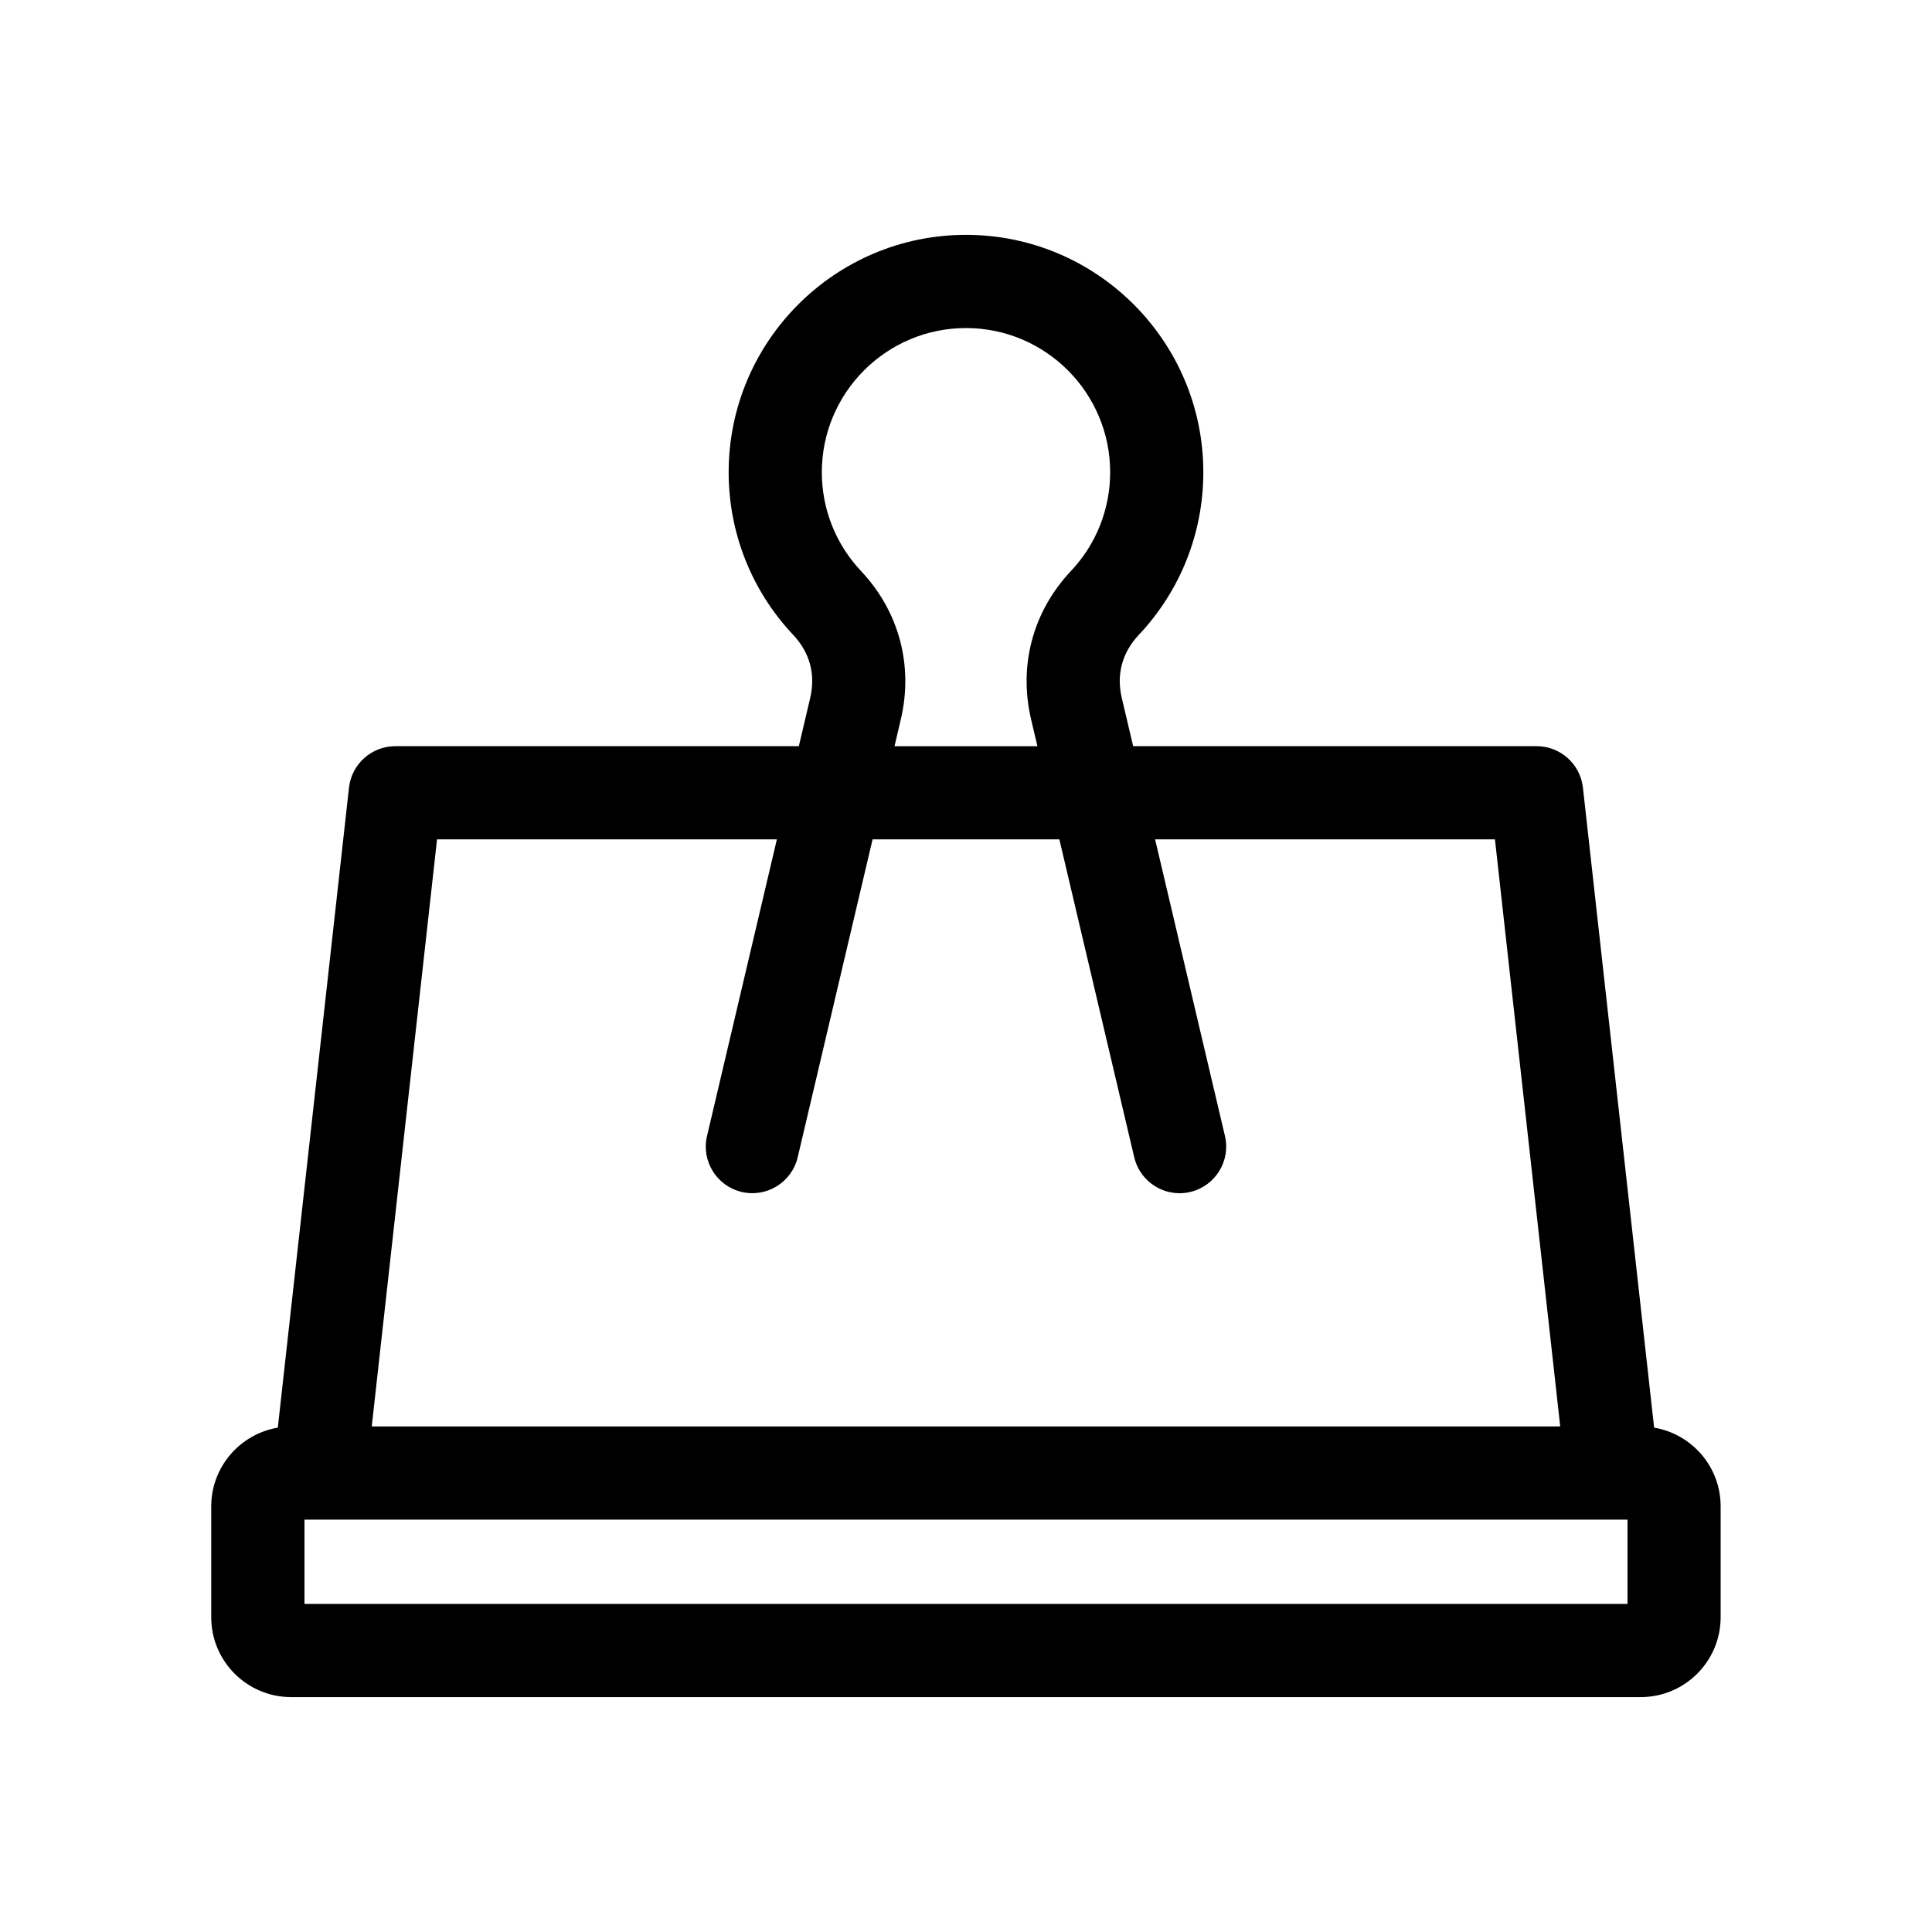
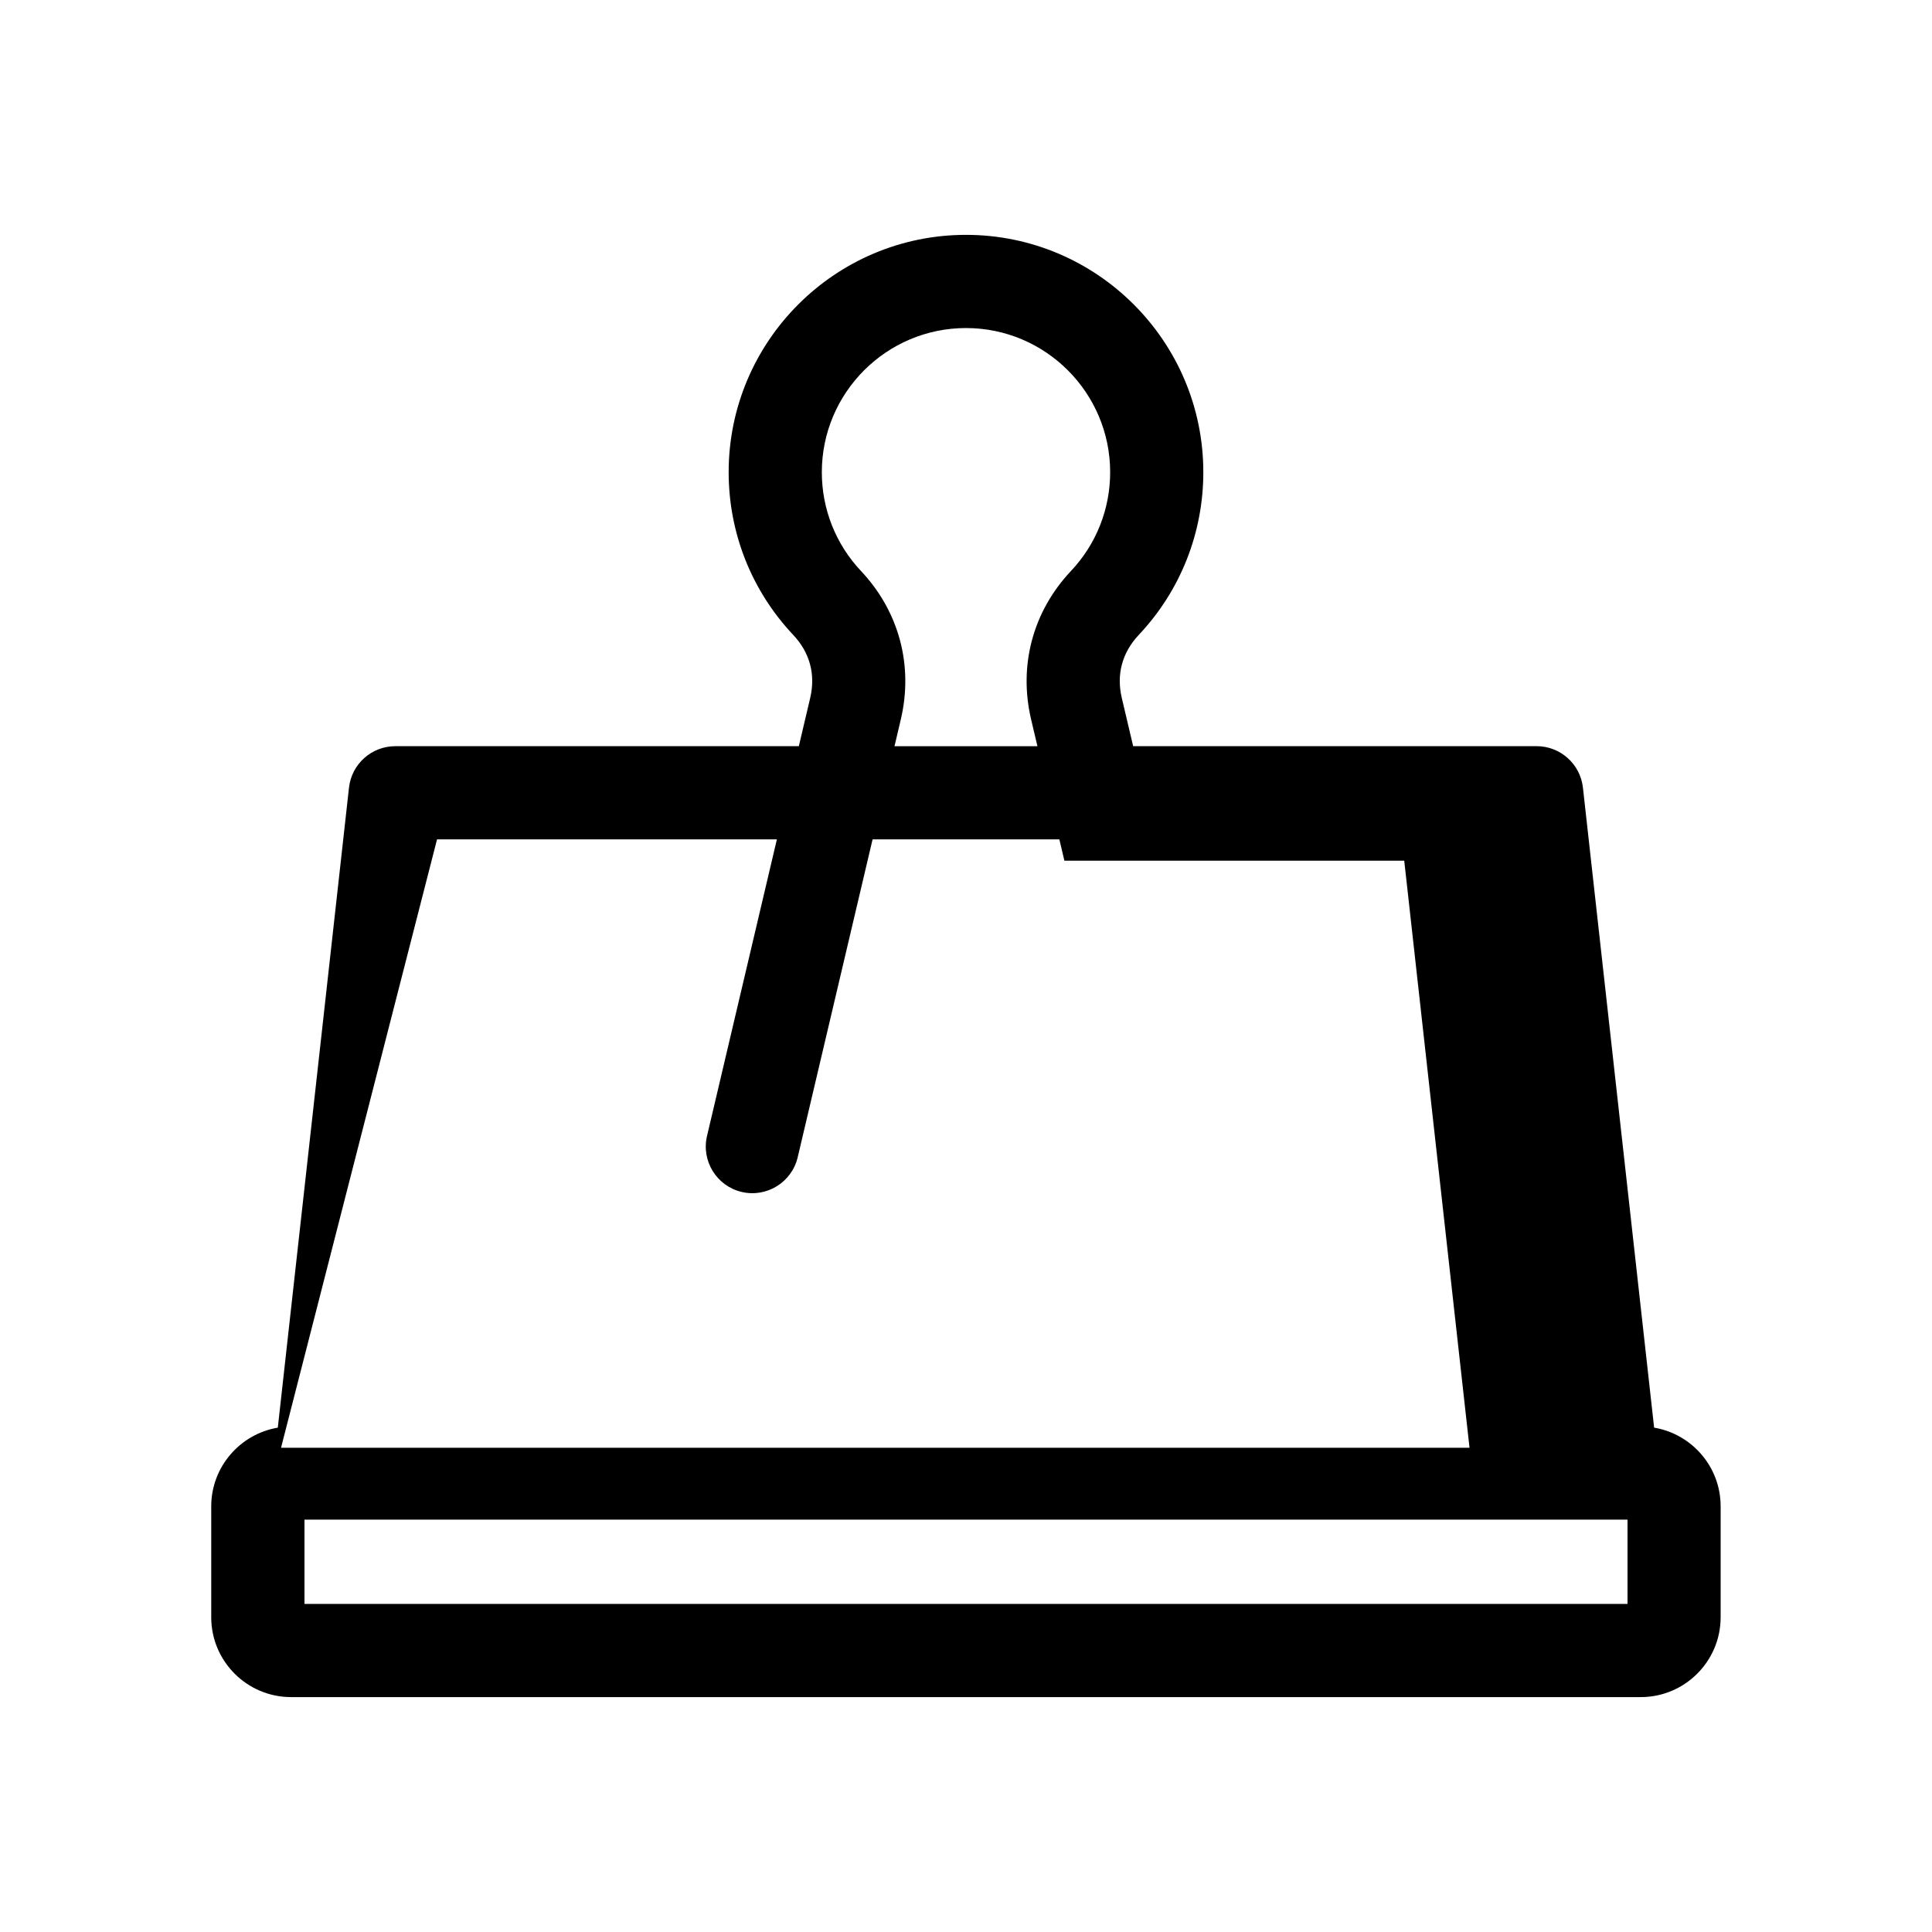
<svg xmlns="http://www.w3.org/2000/svg" fill="#000000" width="800px" height="800px" version="1.1" viewBox="144 144 512 512">
-   <path d="m575.31 569.06h-350.62v-22.348h350.62zm-315.49-202.62h90.062l-18.512 78.59c-1.566 6.629 2.551 13.285 9.18 14.848 6.637 1.559 13.285-2.559 14.848-9.191l19.844-84.246h49.5l19.84 84.246c1.344 5.688 6.414 9.527 12.012 9.527 0.938 0 1.891-0.105 2.836-0.332 6.641-1.566 10.758-8.219 9.191-14.848l-18.508-78.594h90.062l17.301 155.58-314.96-0.004zm112.36-71.113c-6.699-7.109-10.387-16.414-10.387-26.184 0-21.062 17.133-38.207 38.203-38.207s38.207 17.145 38.207 38.207c0 9.77-3.688 19.074-10.395 26.184-10.078 10.695-13.922 25.027-10.551 39.332l1.672 7.09h-37.875l1.668-7.09c3.375-14.301-0.469-28.637-10.543-39.332zm210.18 227.01-18.867-169.61c-0.695-6.246-5.981-10.984-12.273-10.984l-106.92 0.004-3.008-12.75c-1.477-6.266 0.082-12.047 4.492-16.738 11.035-11.703 17.109-27.02 17.109-43.117 0-34.688-28.215-62.902-62.895-62.902-34.684 0-62.895 28.219-62.895 62.902 0 16.09 6.074 31.406 17.109 43.117 4.414 4.695 5.969 10.469 4.492 16.738l-3.004 12.75h-106.94c-6.289 0-11.574 4.731-12.273 10.984l-18.863 169.61c-9.992 1.691-17.645 10.383-17.645 20.852v29.391c0 11.68 9.496 21.164 21.164 21.164h357.68c11.672 0 21.164-9.488 21.164-21.164v-29.391c0.008-10.473-7.633-19.164-17.629-20.855z" fill-rule="evenodd" />
+   <path d="m575.31 569.06h-350.62v-22.348h350.62zm-315.49-202.62h90.062l-18.512 78.59c-1.566 6.629 2.551 13.285 9.18 14.848 6.637 1.559 13.285-2.559 14.848-9.191l19.844-84.246h49.5l19.84 84.246l-18.508-78.594h90.062l17.301 155.58-314.96-0.004zm112.36-71.113c-6.699-7.109-10.387-16.414-10.387-26.184 0-21.062 17.133-38.207 38.203-38.207s38.207 17.145 38.207 38.207c0 9.77-3.688 19.074-10.395 26.184-10.078 10.695-13.922 25.027-10.551 39.332l1.672 7.09h-37.875l1.668-7.09c3.375-14.301-0.469-28.637-10.543-39.332zm210.18 227.01-18.867-169.61c-0.695-6.246-5.981-10.984-12.273-10.984l-106.92 0.004-3.008-12.75c-1.477-6.266 0.082-12.047 4.492-16.738 11.035-11.703 17.109-27.02 17.109-43.117 0-34.688-28.215-62.902-62.895-62.902-34.684 0-62.895 28.219-62.895 62.902 0 16.09 6.074 31.406 17.109 43.117 4.414 4.695 5.969 10.469 4.492 16.738l-3.004 12.75h-106.94c-6.289 0-11.574 4.731-12.273 10.984l-18.863 169.61c-9.992 1.691-17.645 10.383-17.645 20.852v29.391c0 11.68 9.496 21.164 21.164 21.164h357.68c11.672 0 21.164-9.488 21.164-21.164v-29.391c0.008-10.473-7.633-19.164-17.629-20.855z" fill-rule="evenodd" />
</svg>